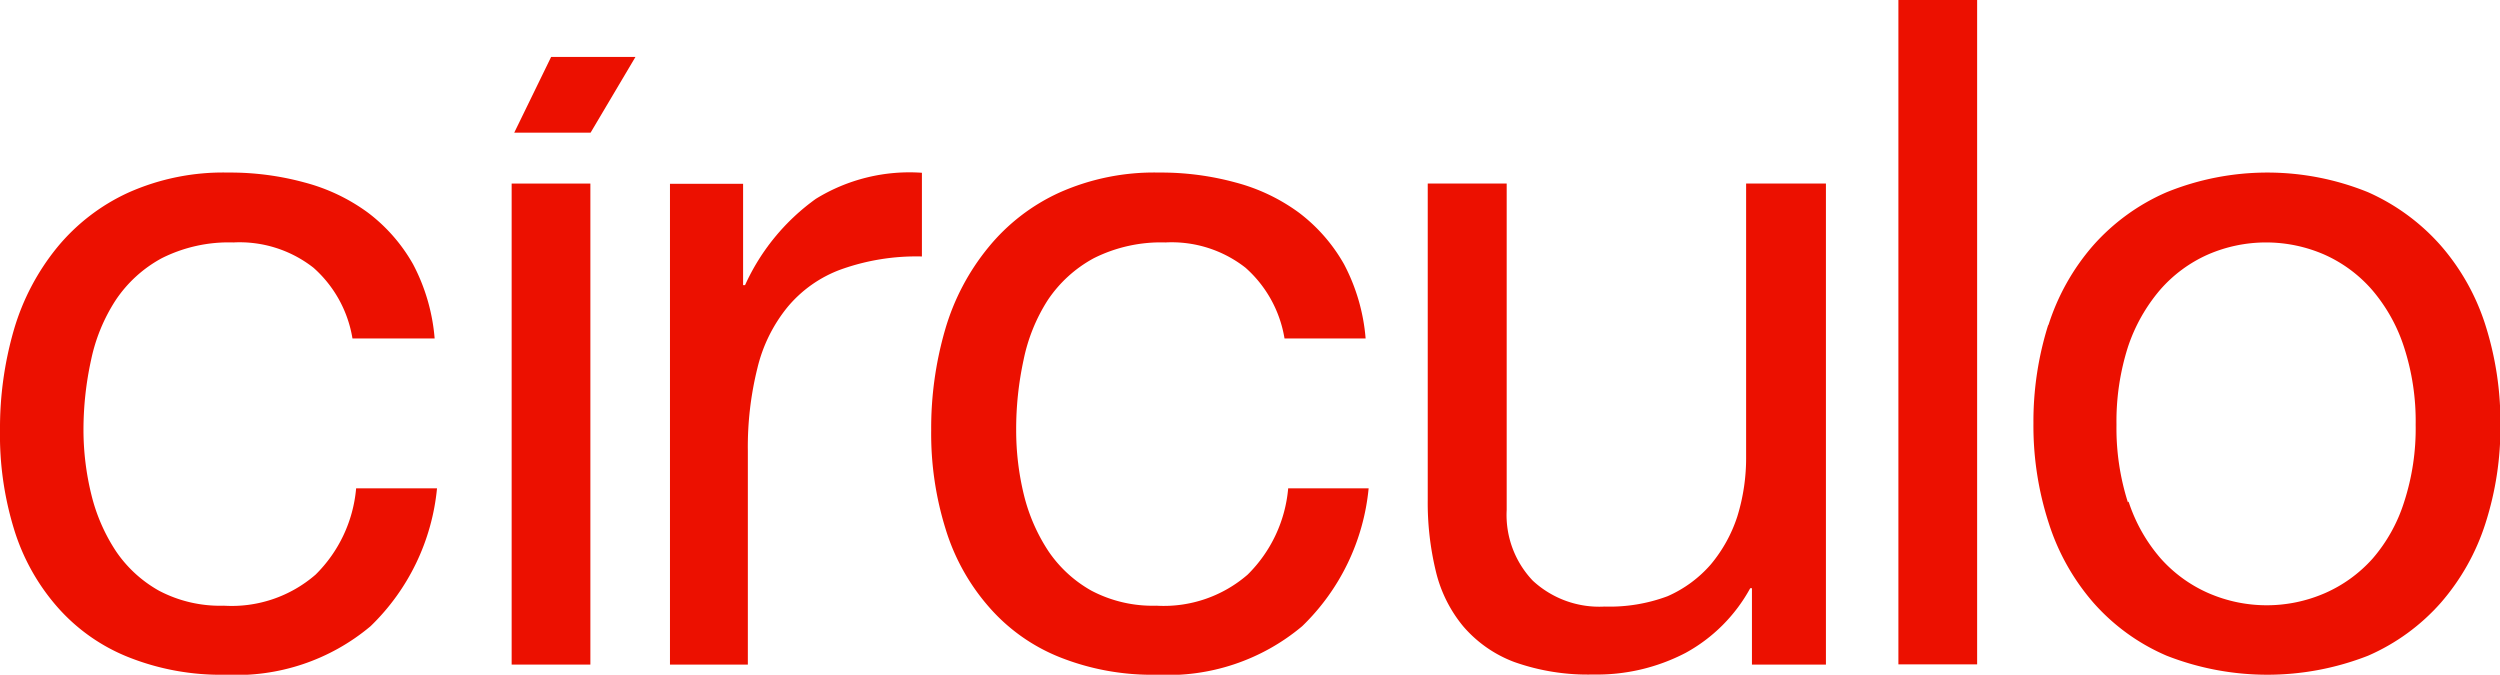
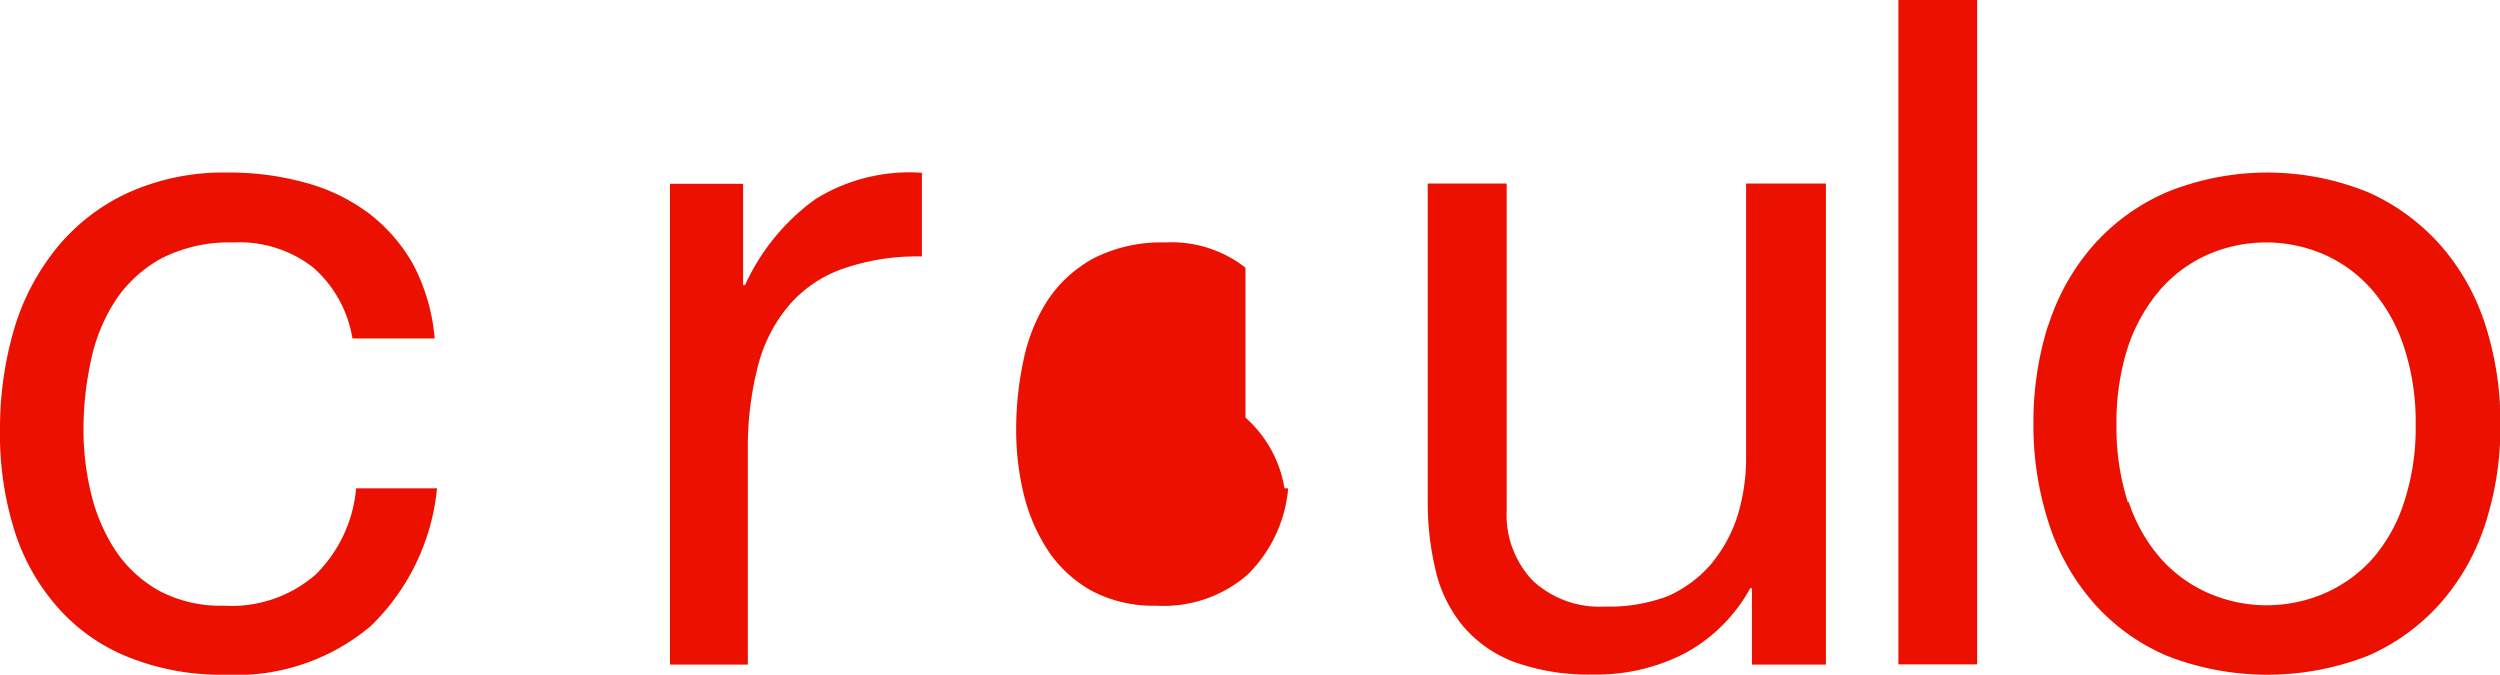
<svg xmlns="http://www.w3.org/2000/svg" id="Capa_1" data-name="Capa 1" width="115.9" height="31.28" viewBox="0 0 115.9 31.28">
  <defs>
    <style>.cls-1,.cls-2{fill:#ec1000;}.cls-1{fill-rule:evenodd;}</style>
  </defs>
  <title>logo_circulo</title>
  <path class="cls-1" d="M15.08,12.77a5.55,5.55,0,0,0-3.71-1.17,6.91,6.91,0,0,0-3.32.73,6,6,0,0,0-2.14,1.95,8.14,8.14,0,0,0-1.14,2.78,15.12,15.12,0,0,0-.35,3.25,12.61,12.61,0,0,0,.37,3,8.34,8.34,0,0,0,1.14,2.61,5.87,5.87,0,0,0,2,1.83,6.08,6.08,0,0,0,3,.69A5.93,5.93,0,0,0,15.18,27a6.4,6.4,0,0,0,1.88-4h3.75a10.25,10.25,0,0,1-3.08,6.39A9.66,9.66,0,0,1,11,31.64a11.56,11.56,0,0,1-4.51-.82A8.62,8.62,0,0,1,3.2,28.49a9.83,9.83,0,0,1-2-3.6A14.84,14.84,0,0,1,.55,20.3a16.37,16.37,0,0,1,.65-4.67,10.86,10.86,0,0,1,2-3.8,9.25,9.25,0,0,1,3.3-2.54,10.76,10.76,0,0,1,4.62-.93,13.08,13.08,0,0,1,3.55.46,8.7,8.7,0,0,1,2.94,1.4,7.8,7.8,0,0,1,2.09,2.39,8.91,8.91,0,0,1,1,3.44H16.89a5.58,5.58,0,0,0-1.81-3.28" transform="translate(-0.55 -0.36)" />
-   <polygon class="cls-1" points="29.46 2.64 27.38 6.15 23.84 6.15 25.55 2.64 29.46 2.64" />
-   <rect class="cls-2" x="23.72" y="8.51" width="3.65" height="22.3" />
  <path class="cls-1" d="M35,8.88v4.7h.09a10,10,0,0,1,3.28-4,8.27,8.27,0,0,1,4.92-1.21v3.88a10.38,10.38,0,0,0-3.75.6,5.82,5.82,0,0,0-2.5,1.77,7.09,7.09,0,0,0-1.38,2.82,15.14,15.14,0,0,0-.44,3.82v9.91H31.61V8.88Z" transform="translate(-0.55 -0.36)" />
-   <path class="cls-1" d="M58.29,12.77a5.55,5.55,0,0,0-3.71-1.17,6.94,6.94,0,0,0-3.32.73,6,6,0,0,0-2.14,1.95A8.14,8.14,0,0,0,48,17.06a15.12,15.12,0,0,0-.34,3.25,12.61,12.61,0,0,0,.36,3,8.34,8.34,0,0,0,1.14,2.61,5.87,5.87,0,0,0,2,1.83,6.1,6.1,0,0,0,3,.69A5.93,5.93,0,0,0,58.39,27a6.4,6.4,0,0,0,1.88-4H64a10.25,10.25,0,0,1-3.08,6.39,9.67,9.67,0,0,1-6.75,2.25,11.56,11.56,0,0,1-4.51-.82,8.54,8.54,0,0,1-3.27-2.33,9.83,9.83,0,0,1-2-3.6,14.84,14.84,0,0,1-.67-4.59,16.37,16.37,0,0,1,.65-4.67,10.72,10.72,0,0,1,2-3.8,9.13,9.13,0,0,1,3.29-2.54,10.76,10.76,0,0,1,4.62-.93,13.08,13.08,0,0,1,3.55.46,8.7,8.7,0,0,1,2.94,1.4,7.8,7.8,0,0,1,2.09,2.39,8.91,8.91,0,0,1,1,3.44H60.1a5.58,5.58,0,0,0-1.81-3.28" transform="translate(-0.55 -0.36)" />
+   <path class="cls-1" d="M58.29,12.77a5.55,5.55,0,0,0-3.71-1.17,6.94,6.94,0,0,0-3.32.73,6,6,0,0,0-2.14,1.95A8.14,8.14,0,0,0,48,17.06a15.12,15.12,0,0,0-.34,3.25,12.61,12.61,0,0,0,.36,3,8.34,8.34,0,0,0,1.14,2.61,5.87,5.87,0,0,0,2,1.83,6.1,6.1,0,0,0,3,.69A5.93,5.93,0,0,0,58.39,27a6.4,6.4,0,0,0,1.88-4H64H60.1a5.58,5.58,0,0,0-1.81-3.28" transform="translate(-0.55 -0.36)" />
  <path class="cls-1" d="M81.77,31.17V27.63h-.08a7.53,7.53,0,0,1-3,3,8.88,8.88,0,0,1-4.27,1,10.2,10.2,0,0,1-3.67-.58,5.8,5.8,0,0,1-2.37-1.66,6.27,6.27,0,0,1-1.27-2.57,13.49,13.49,0,0,1-.37-3.3V8.87H70.4V24a4.42,4.42,0,0,0,1.21,3.28,4.53,4.53,0,0,0,3.33,1.2A7.66,7.66,0,0,0,77.86,28a5.67,5.67,0,0,0,2-1.47,6.68,6.68,0,0,0,1.23-2.22,9.17,9.17,0,0,0,.41-2.79V8.87H85.2v22.3Z" transform="translate(-0.55 -0.36)" />
  <rect class="cls-2" x="88.01" width="3.65" height="30.8" />
  <path class="cls-1" d="M95.51,15.45a10.4,10.4,0,0,1,2.07-3.7A9.68,9.68,0,0,1,101,9.27a12.41,12.41,0,0,1,9.33,0,9.79,9.79,0,0,1,3.38,2.48,10.4,10.4,0,0,1,2.07,3.7,14.9,14.9,0,0,1,.69,4.59,14.59,14.59,0,0,1-.69,4.57,10.44,10.44,0,0,1-2.07,3.69,9.61,9.61,0,0,1-3.38,2.46,12.8,12.8,0,0,1-9.33,0,9.51,9.51,0,0,1-3.4-2.46,10.44,10.44,0,0,1-2.07-3.69A14.59,14.59,0,0,1,94.82,20a14.9,14.9,0,0,1,.69-4.59m3.72,8.2h0a7.59,7.59,0,0,0,1.49,2.64,6.4,6.4,0,0,0,2.22,1.61,6.76,6.76,0,0,0,5.39,0,6.4,6.4,0,0,0,2.22-1.61A7.42,7.42,0,0,0,112,23.65a11,11,0,0,0,.54-3.6,11.08,11.08,0,0,0-.54-3.6,7.73,7.73,0,0,0-1.48-2.65,6.36,6.36,0,0,0-2.22-1.64,6.76,6.76,0,0,0-5.39,0,6.36,6.36,0,0,0-2.22,1.64,7.92,7.92,0,0,0-1.49,2.65,11.36,11.36,0,0,0-.53,3.6,11.32,11.32,0,0,0,.53,3.6" transform="translate(-0.55 -0.36)" />
</svg>